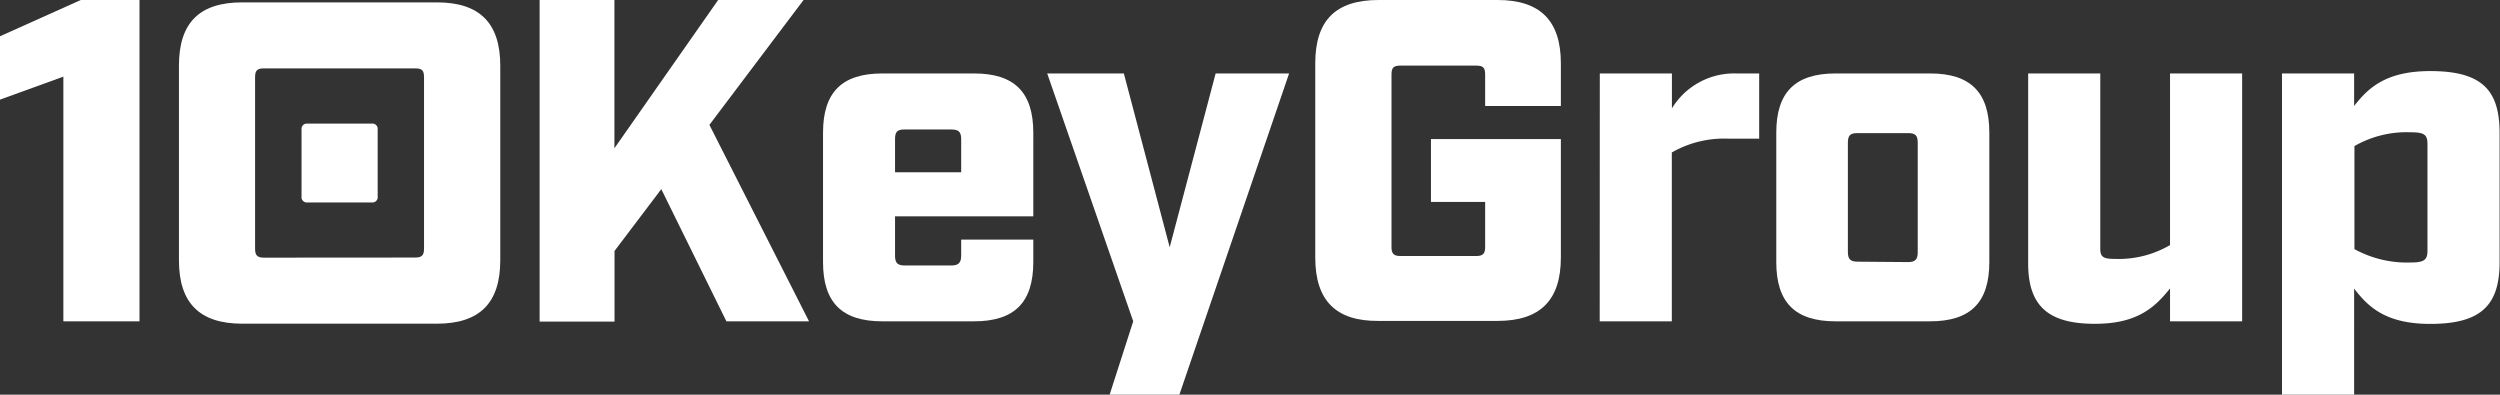
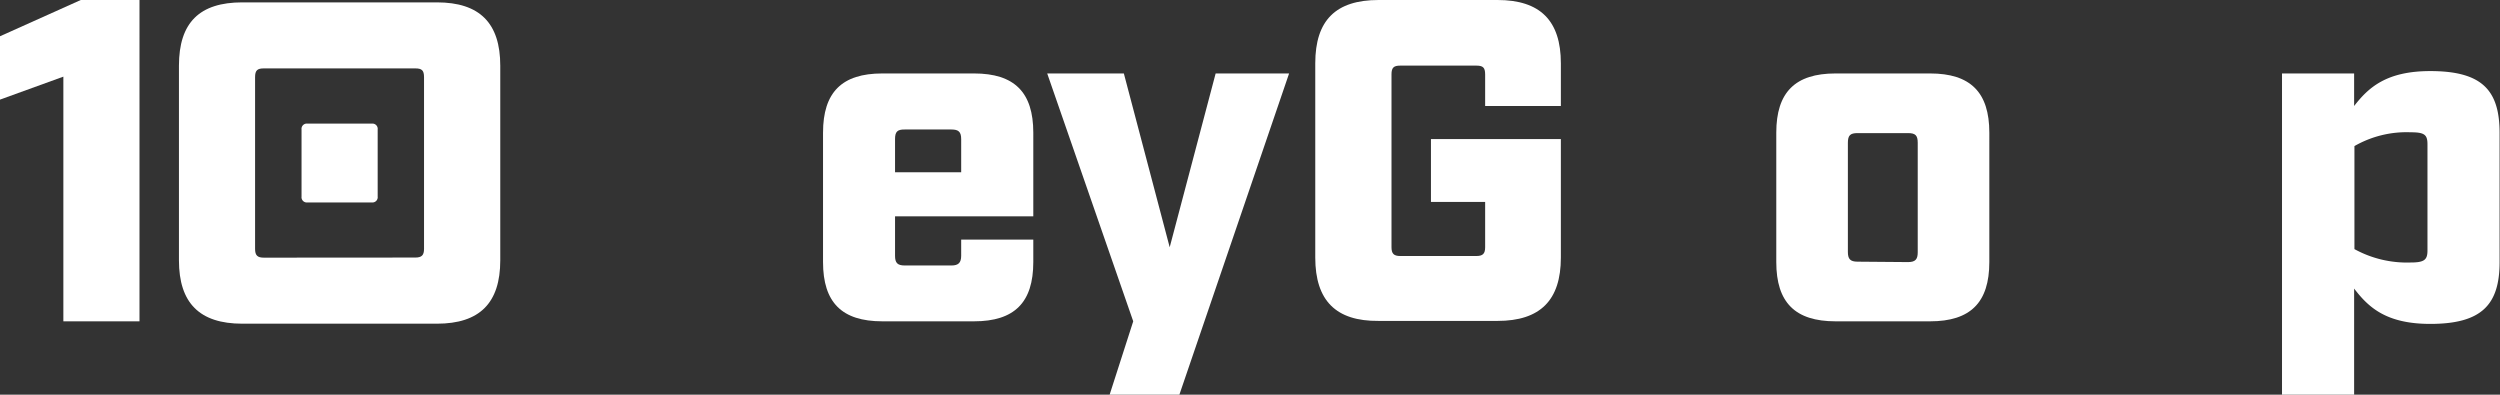
<svg xmlns="http://www.w3.org/2000/svg" viewBox="0 0 242.67 38.31">
  <rect x="0" y="0" width="242.67" height="38.31" fill="#333333" stroke="none" />
  <defs>
    <style>.cls-1{fill:#fff;}</style>
  </defs>
  <title>logo-white</title>
  <g id="Layer_2" data-name="Layer 2">
    <g id="Layer_1-2" data-name="Layer 1">
      <path class="cls-1" d="M6.15,7.44,0,9.67V3.52L7.84,0h5.7V31.19H6.15Z" />
-       <path class="cls-1" d="M70.51,31.19,64.19,18.36l-4.54,6v6.86H52.38V0h7.26V14.39L69.71,0H78L68.86,12.12l9.67,19.07Z" />
      <path class="cls-1" d="M86.88,21v3.83c0,.67.22.94.94.94h4.54c.67,0,.94-.27.94-.94V23.26h7v2.18c0,3.92-1.83,5.75-5.75,5.75H85.64c-3.92,0-5.75-1.83-5.75-5.75V12.88c0-3.92,1.83-5.75,5.75-5.75h8.91c3.92,0,5.75,1.83,5.75,5.75V21Zm0-7.49v3.21H93.3V13.5c0-.71-.27-.93-.94-.93H87.82C87.1,12.56,86.88,12.79,86.88,13.5Z" />
      <path class="cls-1" d="M110,31.19,101.65,7.13h7.44L113.54,24,118,7.13h7.13L114.48,38.31h-6.77Z" />
      <path class="cls-1" d="M127.67,25V6.15c0-4.19,2-6.15,6.15-6.15h11.54c4.14,0,6.15,2,6.15,6.15v4.14h-7.35V7.22c0-.67-.22-.85-.85-.85h-7.39c-.62,0-.85.18-.85.85V24c0,.62.22.85.85.85h7.39c.62,0,.85-.22.85-.85V19.6H138.9V13.5h12.61V25c0,4.14-2,6.15-6.15,6.15H133.82C129.68,31.19,127.67,29.18,127.67,25Z" />
-       <path class="cls-1" d="M155.29,7.13h7v3.39a7.07,7.07,0,0,1,6.24-3.39h2.23v6.33h-3a10.2,10.2,0,0,0-5.48,1.34V31.19h-7Z" />
      <path class="cls-1" d="M172.42,25.44V12.88c0-3.92,1.83-5.75,5.75-5.75h9.18c3.92,0,5.75,1.83,5.75,5.75V25.44c0,3.92-1.83,5.75-5.75,5.75h-9.18C174.25,31.19,172.42,29.36,172.42,25.44Zm12.79,0c.71,0,.94-.27.94-.94V13.86c0-.71-.22-.94-.94-.94h-4.9c-.71,0-.94.22-.94.94v10.6c0,.67.22.94.94.94Z" />
-       <path class="cls-1" d="M196.87,25.57V7.13h7v17c0,.8.27,1,1.38,1a9.89,9.89,0,0,0,5.39-1.34V7.13h7V31.19h-7V28c-1.43,1.78-3.12,3.43-7.26,3.43C198.7,31.45,196.87,29.58,196.87,25.57Z" />
      <path class="cls-1" d="M221.51,7.13h7v3.16c1.38-1.78,3.12-3.39,7.39-3.39,5,0,6.73,1.83,6.73,6V25.44c0,4.14-1.74,6-6.73,6-4.28,0-6-1.61-7.39-3.43V38.31h-7Zm14.12,17.2V14c0-.94-.31-1.16-1.65-1.16a10.15,10.15,0,0,0-5.44,1.34v10A10.58,10.58,0,0,0,234,25.48C235.32,25.48,235.63,25.22,235.63,24.32Z" />
      <path class="cls-1" d="M17.37,25.27V6.38c0-4.19,2-6.15,6.15-6.15H42.41c4.14,0,6.15,2,6.15,6.15V25.27c0,4.14-2,6.15-6.15,6.15H23.52C19.37,31.42,17.37,29.41,17.37,25.27ZM40.31,25c.62,0,.85-.22.85-.85V7.49c0-.67-.22-.85-.85-.85H25.61c-.62,0-.85.18-.85.85V24.16c0,.62.22.85.85.85Z" />
      <path class="cls-1" d="M29.27,19.08a.51.51,0,0,0,.57.57h6.25a.51.51,0,0,0,.57-.57V12.57a.51.51,0,0,0-.57-.57H29.84a.51.51,0,0,0-.57.57Z" />
    </g>
  </g>
</svg>